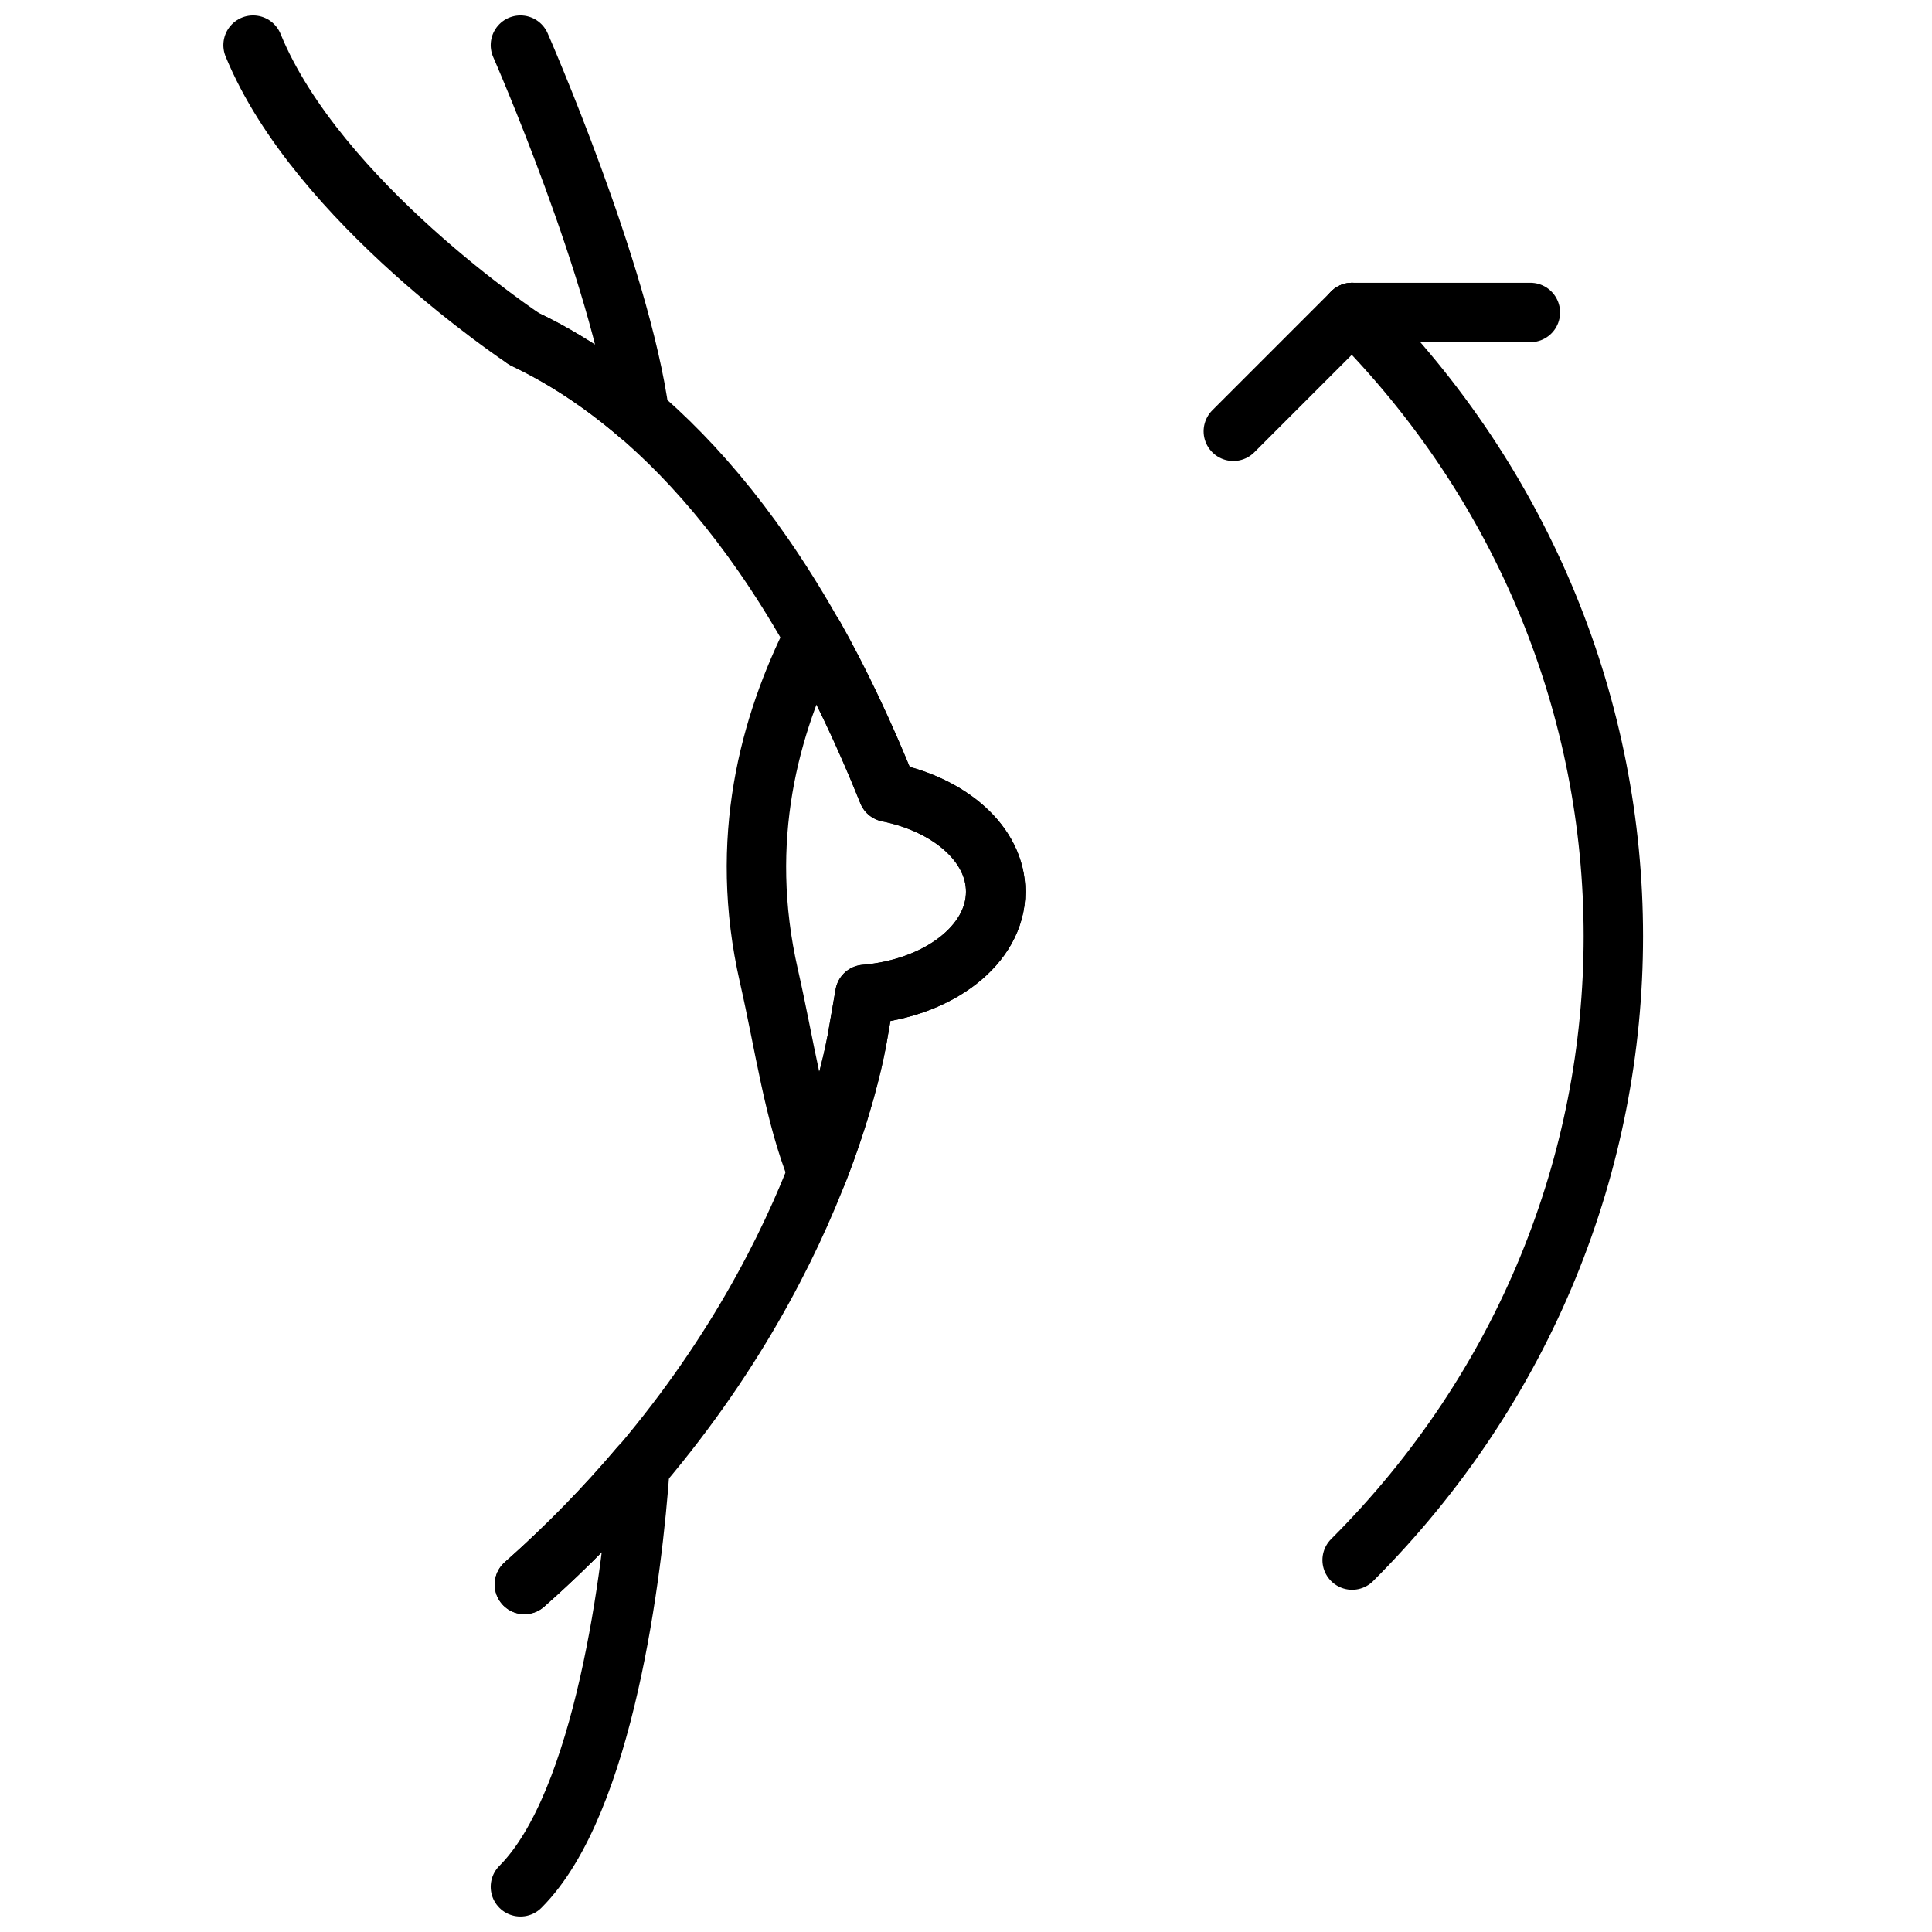
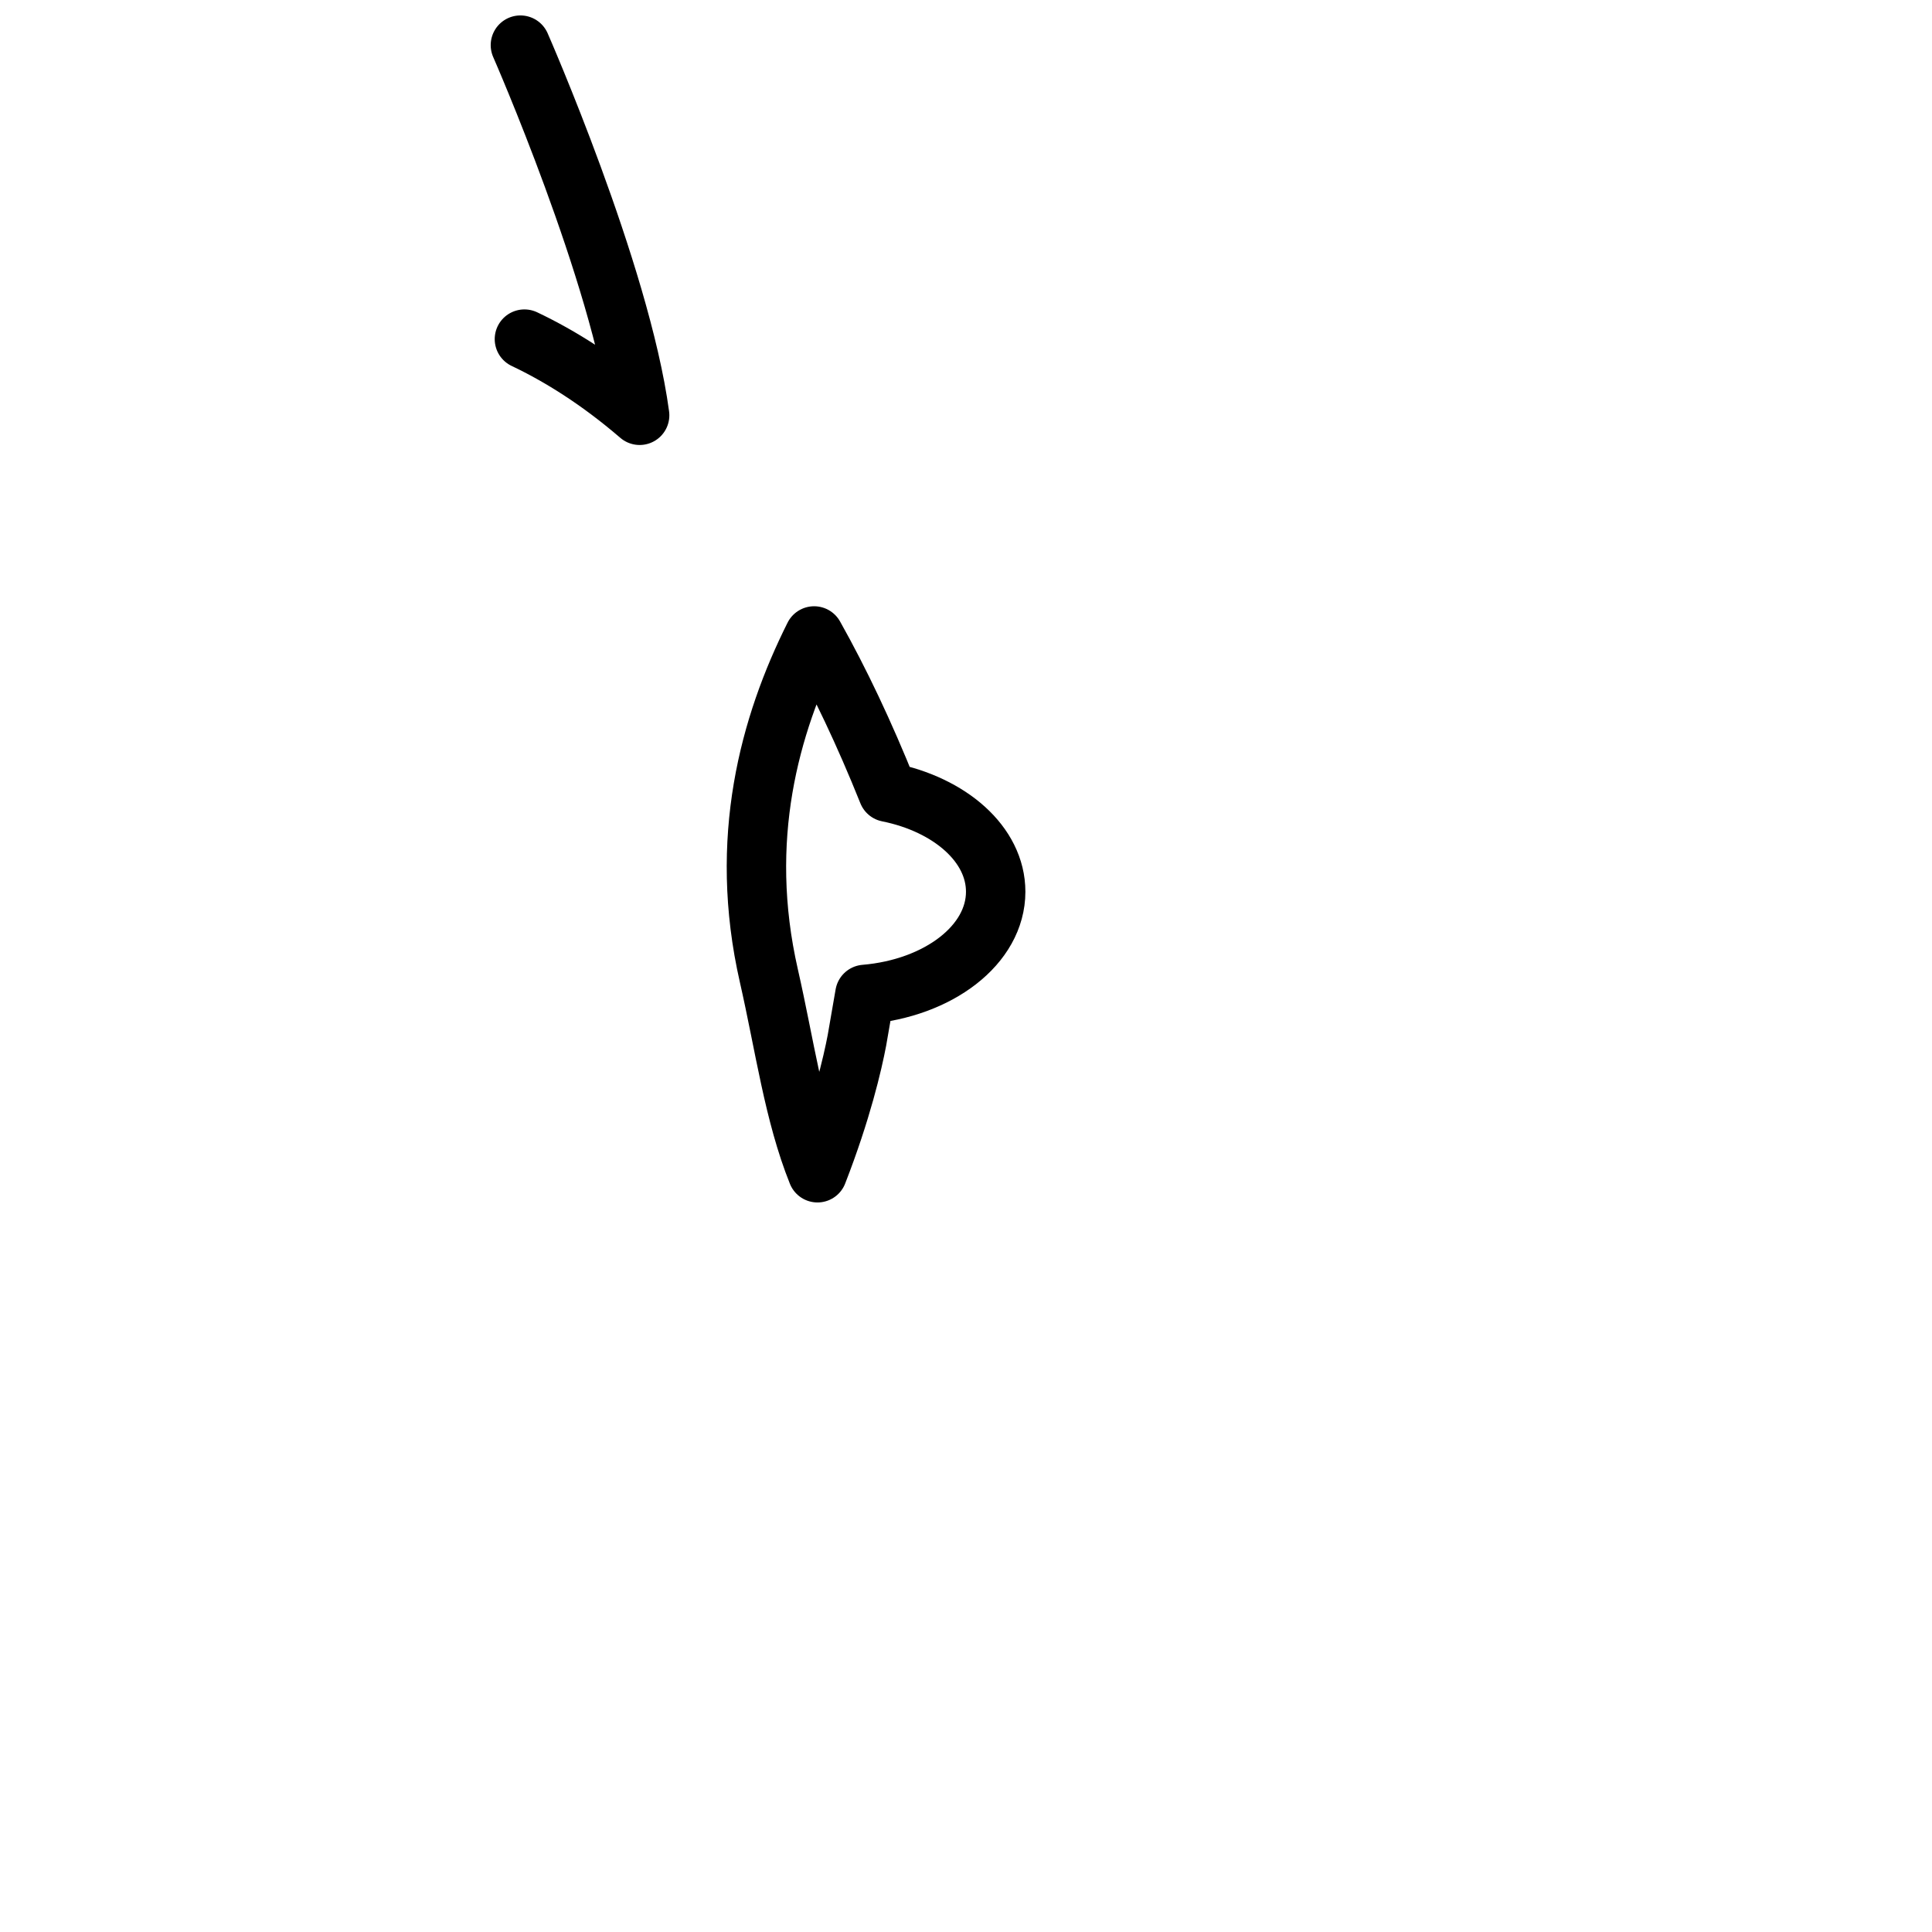
<svg xmlns="http://www.w3.org/2000/svg" width="800px" height="800px" version="1.1" viewBox="144 144 512 512">
  <defs>
    <clipPath id="c">
-       <path d="m274 524h48v127.9h-48z" />
-     </clipPath>
+       </clipPath>
    <clipPath id="b">
      <path d="m274 148.09h48v113.91h-48z" />
    </clipPath>
    <clipPath id="a">
      <path d="m203 148.09h213v423.91h-213z" />
    </clipPath>
  </defs>
  <g clip-path="url(#c)">
    <path transform="matrix(7.872 0 0 7.872 148.09 148.09)" d="m17 63c2.826-2.826 3.785-10.633 4.028-14.16-1.126 1.328-2.407 2.666-3.894 3.982" fill="none" stroke="#000000" stroke-linecap="round" stroke-linejoin="round" stroke-miterlimit="10" stroke-width="2" />
  </g>
  <g clip-path="url(#b)">
    <path transform="matrix(7.872 0 0 7.872 148.09 148.09)" d="m17.135 10.897c1.193 0.566 2.512 1.388 3.879 2.564-0.644-4.782-4.014-12.461-4.014-12.461" fill="none" stroke="#000000" stroke-linecap="round" stroke-linejoin="round" stroke-miterlimit="10" stroke-width="2" />
  </g>
  <g clip-path="url(#a)">
-     <path transform="matrix(7.872 0 0 7.872 148.09 148.09)" d="m17.135 52.822c8.696-7.692 10.796-16.213 11.193-18.318l0.268-1.546c2.477-0.208 4.404-1.668 4.404-3.458 0-1.598-1.539-2.931-3.629-3.35-3.793-9.458-8.596-13.526-12.236-15.253 0 0-6.968-4.606-9.135-9.897" fill="none" stroke="#000000" stroke-linecap="round" stroke-linejoin="round" stroke-miterlimit="10" stroke-width="2" />
-   </g>
+     </g>
  <path transform="matrix(7.872 0 0 7.872 148.09 148.09)" d="m33 29.5c0-1.597-1.538-2.93-3.627-3.35-0.792-1.975-1.625-3.729-2.485-5.26-1.5 2.999-2.571 6.845-1.524 11.438 0.538 2.362 0.84 4.648 1.637 6.633 0.815-2.093 1.184-3.697 1.328-4.457l0.268-1.546c2.476-0.208 4.403-1.668 4.403-3.458zm0 0" fill="none" stroke="#000000" stroke-linecap="round" stroke-linejoin="round" stroke-miterlimit="10" stroke-width="2" />
-   <path transform="matrix(7.872 0 0 7.872 148.09 148.09)" d="m45 10c11.725 11.725 11.725 30.275 0 42" fill="none" stroke="#000000" stroke-linecap="round" stroke-linejoin="round" stroke-miterlimit="10" stroke-width="2" />
-   <path transform="matrix(7.872 0 0 7.872 148.09 148.09)" d="m41 14 4-4" fill="none" stroke="#000000" stroke-linecap="round" stroke-linejoin="round" stroke-miterlimit="10" stroke-width="2" />
-   <path transform="matrix(7.872 0 0 7.872 148.09 148.09)" d="m51 10h-6" fill="none" stroke="#000000" stroke-linecap="round" stroke-linejoin="round" stroke-miterlimit="10" stroke-width="2" />
</svg>